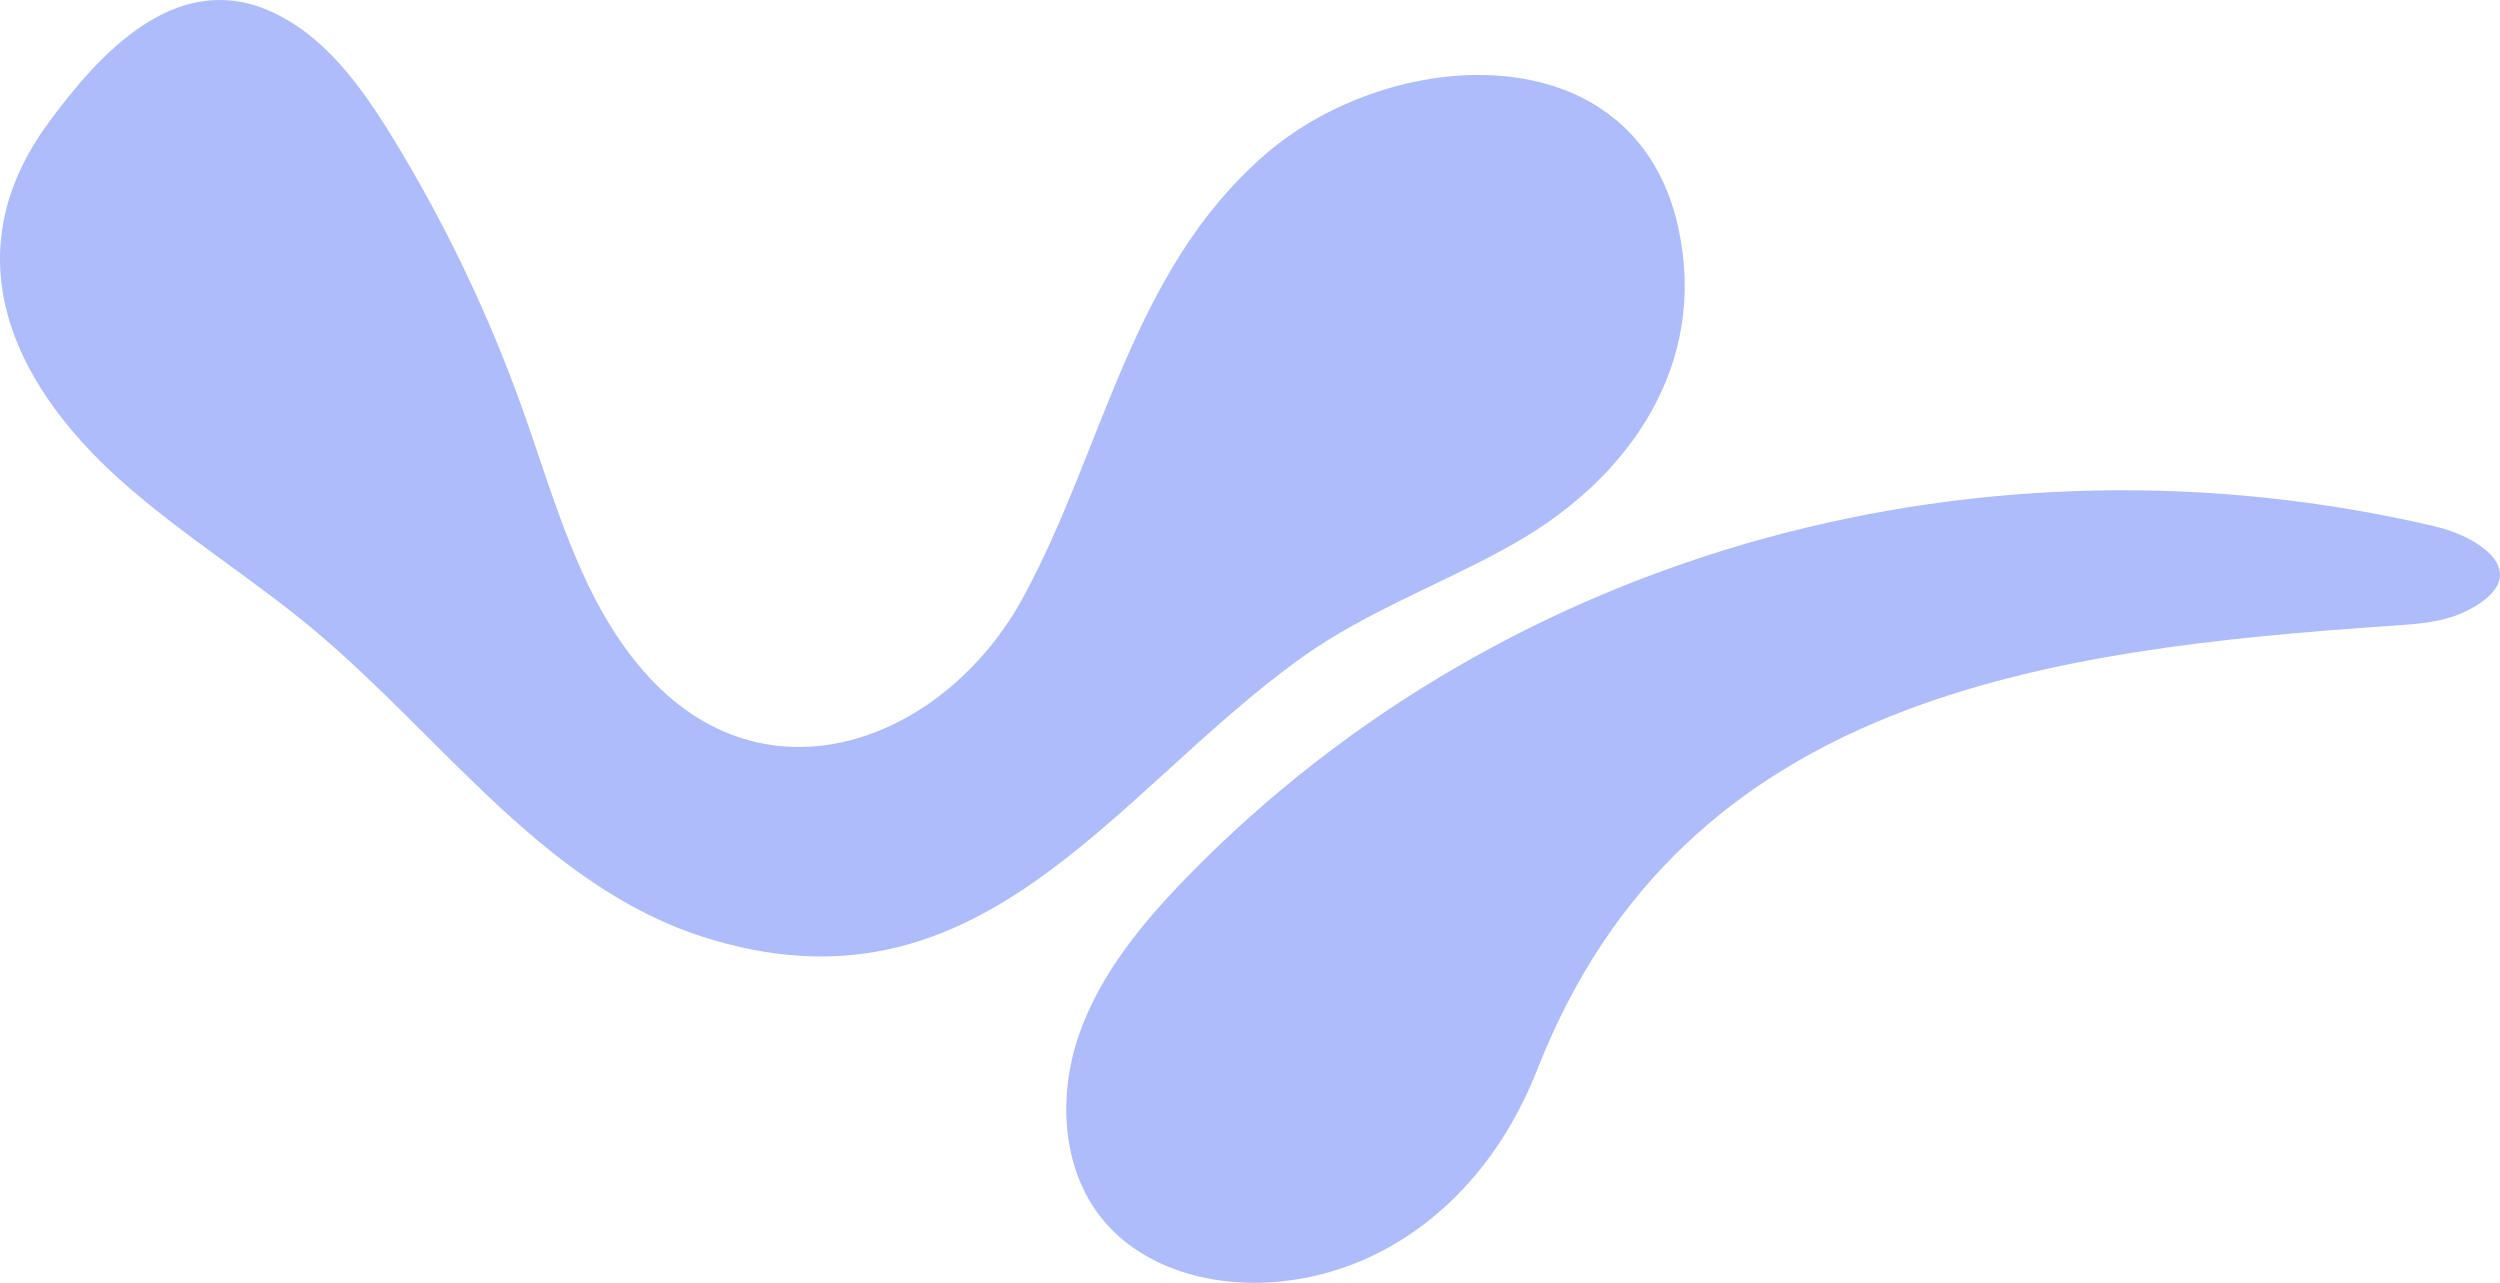
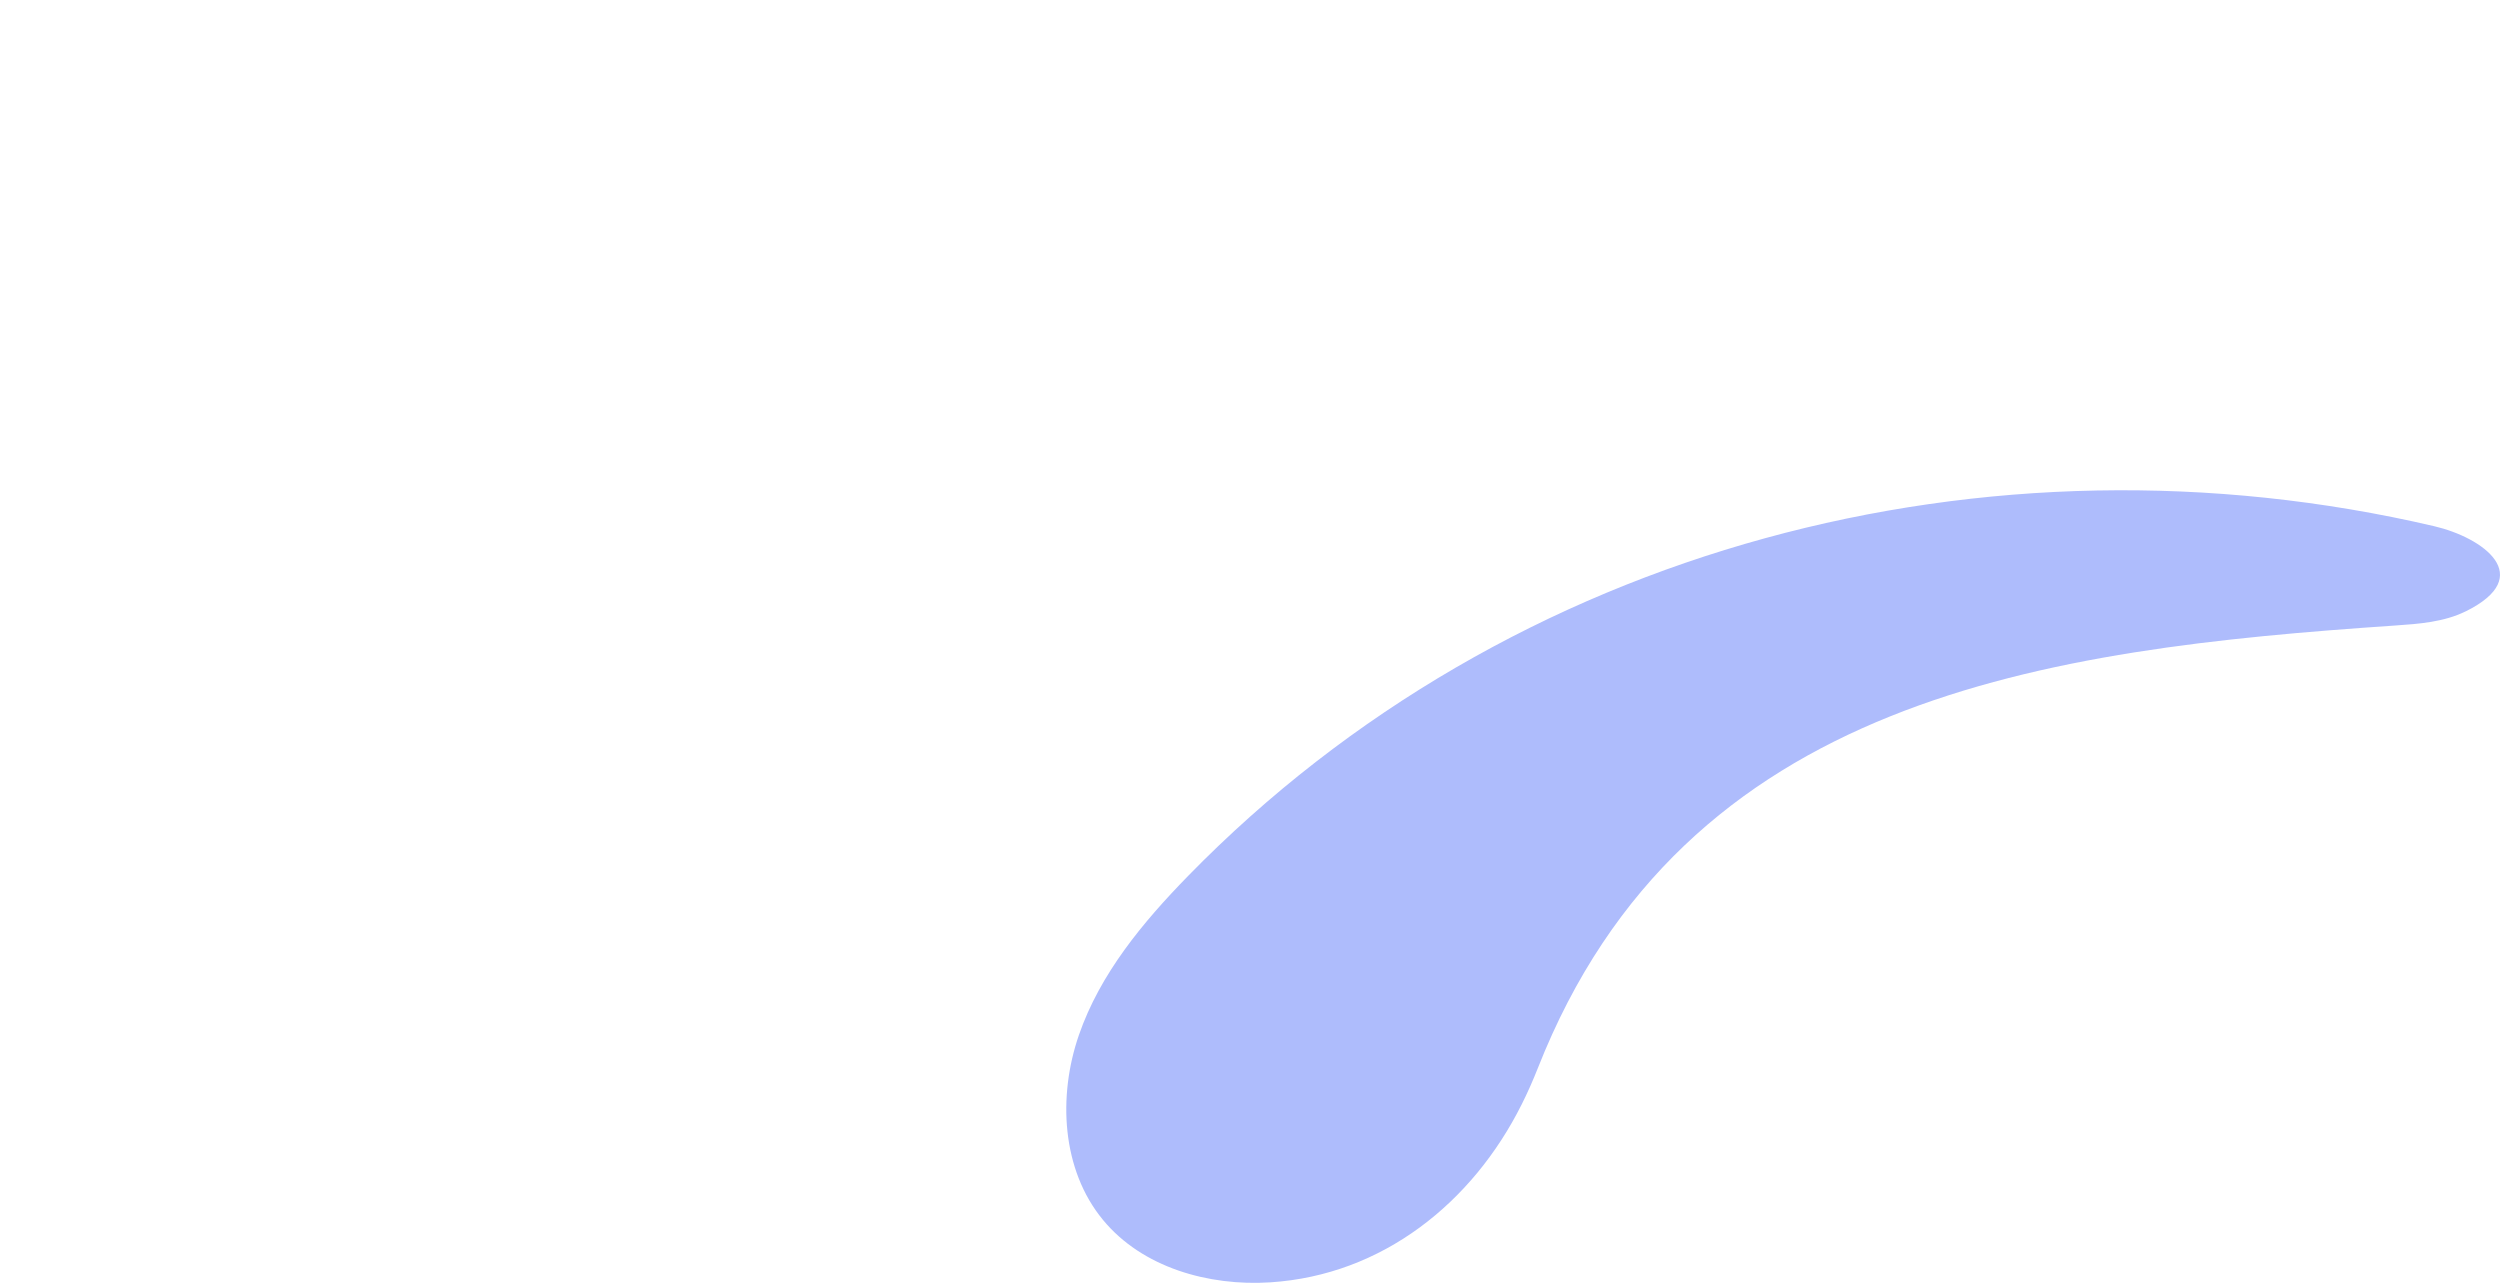
<svg xmlns="http://www.w3.org/2000/svg" id="Layer_2" viewBox="0 0 634.5 325.58">
  <defs>
    <style>.cls-1{fill:#aebcfc;}</style>
  </defs>
  <g id="Layer_2-2">
-     <path class="cls-1" d="M425.95,57.75s0-.02,0-.03c-11.07-50.04-72.99-46.35-105.1-18.3-33.9,29.62-40.58,74.16-61.05,111.98-19.87,36.7-65.56,54.32-96.42,18.98-16.07-18.41-22.41-43.05-30.6-66.08-8.65-24.33-19.85-47.75-33.36-69.75-7.88-12.83-17.26-25.79-31.07-31.81C44.43-7.69,25.06,13.76,12.25,31.23c0,0,0,0,0,.01,0,0,0,.01-.01.02C-11.9,64.18,2.55,96.8,30.58,121.88c15.41,13.79,33.19,24.7,49.06,37.96,32.47,27.14,58.48,65.05,98.79,77.94,70.2,22.45,103.76-36.36,151.9-70.86,16.76-12.01,36.53-19.01,54.42-29.24,29.05-16.61,48.82-45.37,41.19-79.94Z" />
    <path class="cls-1" d="M386.19,280.33c1.49-2.98,2.86-6.06,4.11-9.23,37.17-94.35,128.83-106.32,217.55-112.34,6.12-.42,12.42-.88,17.92-3.59,0,0,.01,0,.02,0,18.06-8.94,4.36-18.74-7.99-21.62-113.08-26.43-234.48,5-316.27,88.77-11.5,11.78-22.34,24.83-27.71,40.39-5.37,15.56-4.38,34.16,6.09,46.87,9.97,12.12,26.8,16.88,42.46,15.88,28.52-1.82,51.36-20.24,63.81-45.12Z" />
  </g>
</svg>